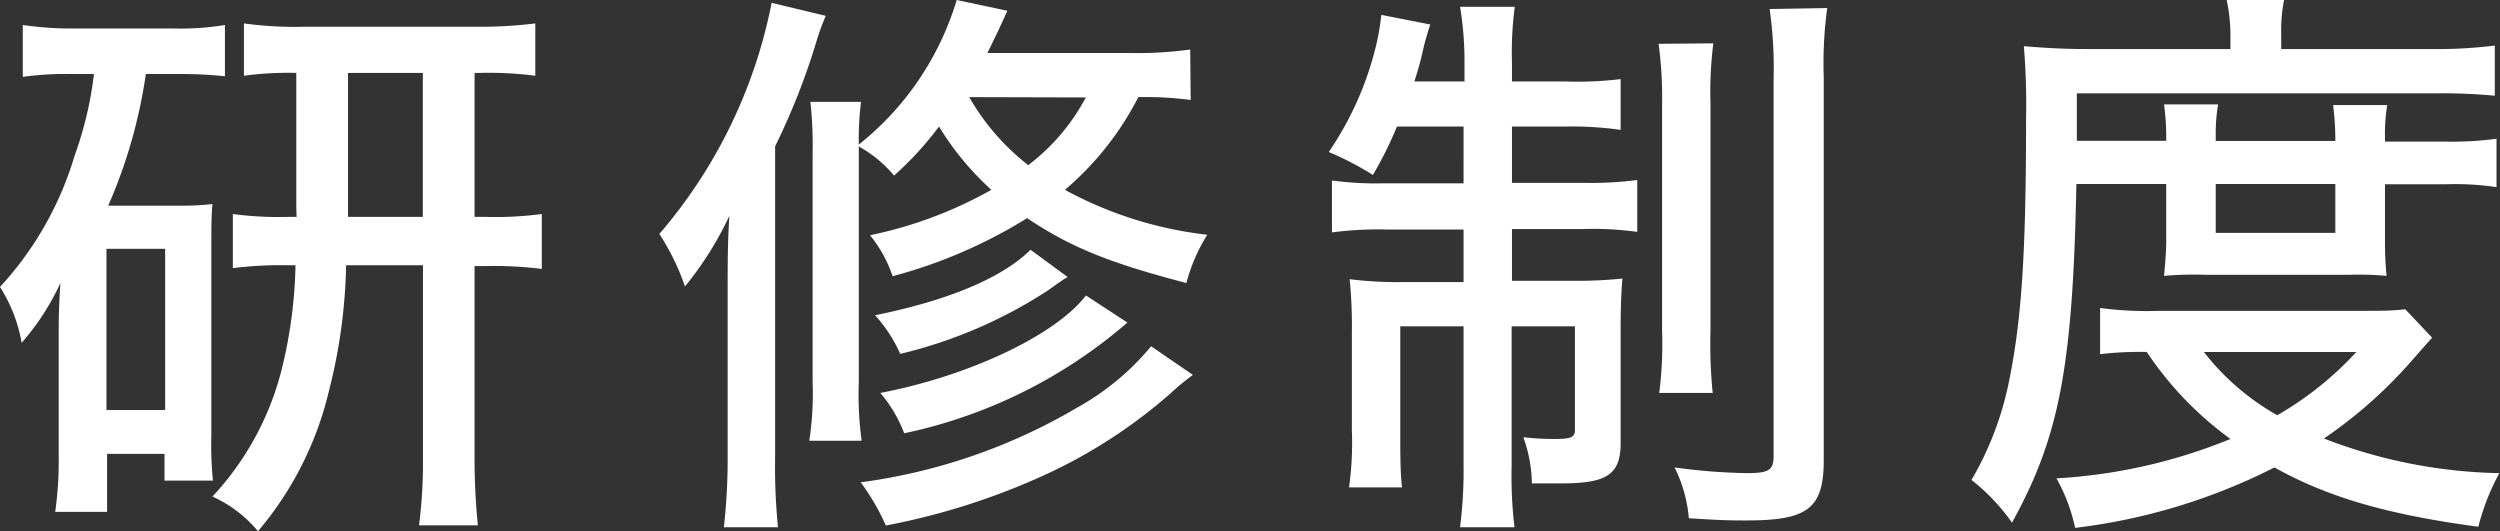
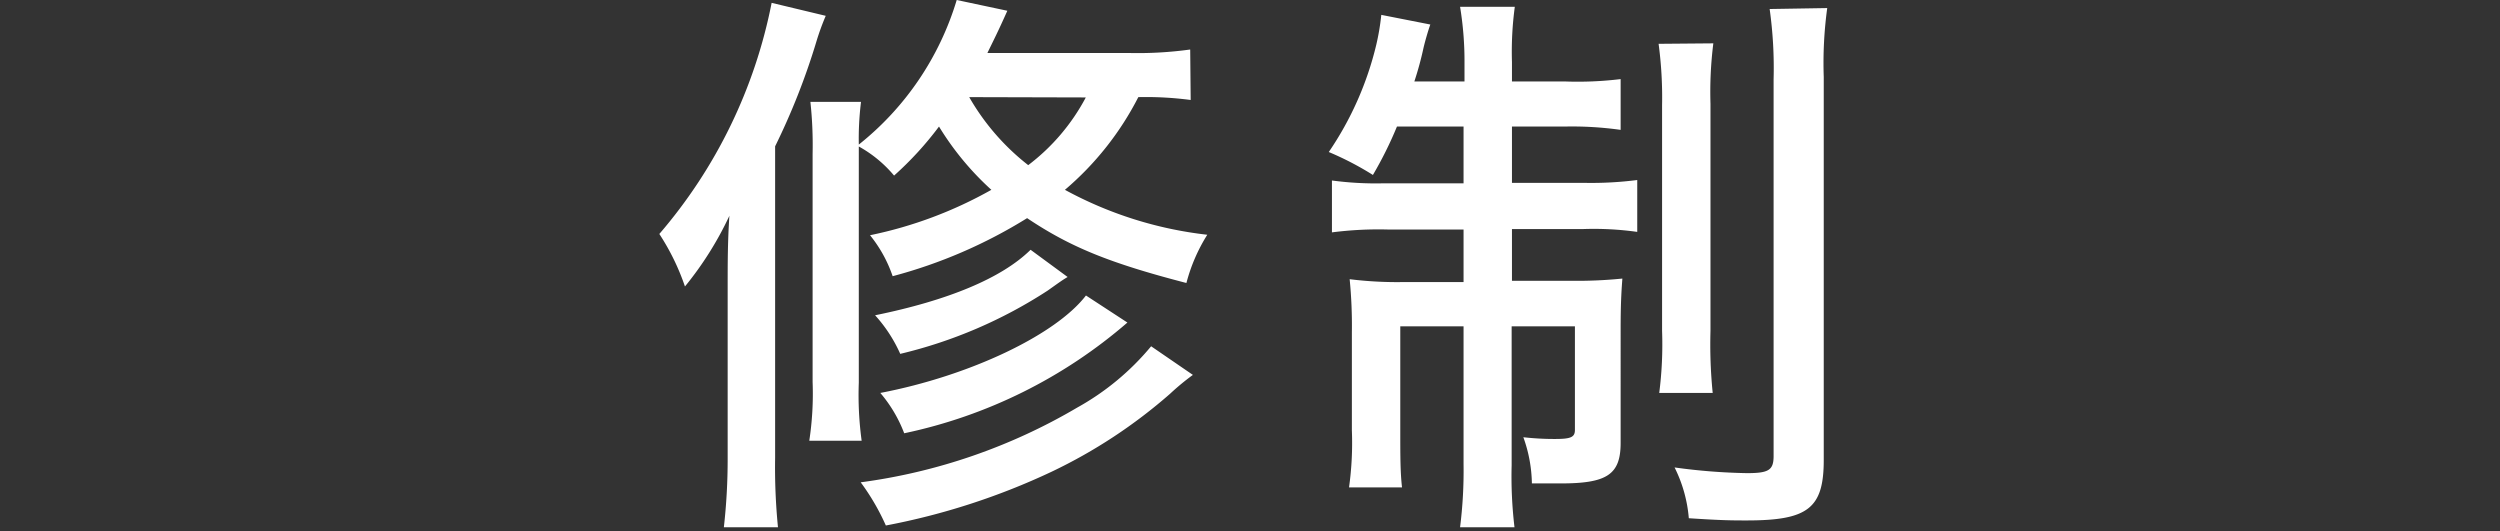
<svg xmlns="http://www.w3.org/2000/svg" viewBox="0 0 158.04 33.58">
  <rect x="0" y="0" width="158.04" height="33.58" fill="#333333" stroke="none" />
  <defs>
    <style>.cls-1{fill:#fff;}</style>
  </defs>
  <g id="レイヤー_2" data-name="レイヤー 2">
    <g id="文字">
-       <path class="cls-1" d="M4.5,4.68a19.35,19.35,0,0,0-3.06.18V1.58a21.23,21.23,0,0,0,3.35.22h6.15a17.17,17.17,0,0,0,3.28-.22V4.82a27.25,27.25,0,0,0-3-.14h-2A32,32,0,0,1,6.84,13h4.43a16.68,16.68,0,0,0,2.16-.1c-.07.86-.07,1.33-.07,2.73V27.5a23.23,23.23,0,0,0,.1,2.88H10.4V28.69H6.77v3.67H3.49a23.13,23.13,0,0,0,.22-3.6V21.6c0-1.3,0-2.09.11-3.71a15.71,15.71,0,0,1-2.45,3.78A9.67,9.67,0,0,0,0,18.14,21.05,21.05,0,0,0,4.71,9.86,23.28,23.28,0,0,0,5.94,4.68ZM6.73,25.92h3.71V15.73H6.73Zm12-12.82V4.61a20.26,20.26,0,0,0-3.31.18V1.48a23.65,23.65,0,0,0,3.85.21H30.06a27.87,27.87,0,0,0,3.78-.21V4.79a23,23,0,0,0-3.57-.18H30v9.1h.65a22.61,22.61,0,0,0,3.6-.18V17a24.81,24.81,0,0,0-3.6-.18H30V29a41.79,41.79,0,0,0,.21,4.21H26.49A31.76,31.76,0,0,0,26.74,29V16.77H21.88a34.5,34.5,0,0,1-1.08,7.92,21.28,21.28,0,0,1-4.49,8.89,8.08,8.08,0,0,0-2.88-2.19,18.34,18.34,0,0,0,4.42-8.21,29.55,29.55,0,0,0,.83-6.41h-.39a24.52,24.52,0,0,0-3.57.18V13.53a22.12,22.12,0,0,0,3.57.18h.46Zm8,.61V4.61H22v9.1Z" />
      <path class="cls-1" d="M46,18.32c0-1.73,0-3.06.11-4.68a21.33,21.33,0,0,1-2.81,4.47,14.67,14.67,0,0,0-1.62-3.32A31.76,31.76,0,0,0,48.78.18L52.2,1a15.84,15.84,0,0,0-.58,1.59A43.15,43.15,0,0,1,49,9.25V28.94a38.54,38.54,0,0,0,.18,4.39H45.76A38.32,38.32,0,0,0,46,29Zm29.27-12a21.53,21.53,0,0,0-3.31-.18A19.06,19.06,0,0,1,67.32,12a24.55,24.55,0,0,0,9,2.84A10.9,10.9,0,0,0,75,17.89c-4.86-1.26-7.34-2.27-10.07-4.1a31.29,31.29,0,0,1-8.5,3.67A8.43,8.43,0,0,0,55,14.87,26.45,26.45,0,0,0,62.67,12a18.15,18.15,0,0,1-3.31-4,21,21,0,0,1-2.84,3.1,7.86,7.86,0,0,0-2.23-1.84V24.19a21.39,21.39,0,0,0,.18,3.67H51.16a19.8,19.8,0,0,0,.21-3.71V9.72a25.28,25.28,0,0,0-.14-3.28h3.2a18.89,18.89,0,0,0-.14,2.7A18.47,18.47,0,0,0,60.48,0l3.2.68c-.61,1.37-.86,1.84-1.26,2.67h8.93a24.27,24.27,0,0,0,3.89-.22Zm.14,17.38a15.42,15.42,0,0,0-1.44,1.19,32.59,32.59,0,0,1-7.49,4.93A43.55,43.55,0,0,1,56,33.22a14.43,14.43,0,0,0-1.59-2.73,36.39,36.39,0,0,0,13.68-4.72,16.39,16.39,0,0,0,4.68-3.88Zm-7.92-6.19c-.36.22-.36.22-1.26.86a29.65,29.65,0,0,1-9.32,4,9.15,9.15,0,0,0-1.59-2.44c4.61-.94,8-2.34,9.83-4.14Zm3.78,2.88a31.44,31.44,0,0,1-14.11,7,8.64,8.64,0,0,0-1.51-2.55c5.65-1.08,11.09-3.67,13-6.16Zm-10-14.25A14.77,14.77,0,0,0,65,10.44a13,13,0,0,0,3.64-4.28Z" />
      <path class="cls-1" d="M88.31,8a24.2,24.2,0,0,1-1.52,3.06A19.23,19.23,0,0,0,84,9.61a20.45,20.45,0,0,0,3-6.77,14.8,14.8,0,0,0,.32-1.9l3.1.61c-.11.29-.32,1-.43,1.47a20.8,20.8,0,0,1-.58,2.13h3.17V4A21.21,21.21,0,0,0,92.3.43h3.46a21.18,21.18,0,0,0-.18,3.49V5.15h3.35A22.38,22.38,0,0,0,102.45,5V8.21A22,22,0,0,0,98.93,8H95.58v3.56h4.57a22.86,22.86,0,0,0,3.35-.18v3.28a19.67,19.67,0,0,0-3.42-.18h-4.5v3.27h3.67a28.65,28.65,0,0,0,3.31-.14c-.07.93-.11,1.69-.11,3.24V28c0,2-.86,2.56-3.78,2.56l-1.83,0a9,9,0,0,0-.54-2.92,17.25,17.25,0,0,0,2,.11c1,0,1.26-.11,1.26-.57V20.63h-4v8.78a27.2,27.2,0,0,0,.18,3.92H92.3a28.52,28.52,0,0,0,.22-4V20.63h-4v6.58c0,1.62,0,2.63.11,3.6H85.28a20.17,20.17,0,0,0,.18-3.6V21a29.83,29.83,0,0,0-.14-3.35,24.46,24.46,0,0,0,3.46.18h3.74V14.51H87.77a23,23,0,0,0-3.57.18V11.41a20.86,20.86,0,0,0,3.21.18h5.11V8Zm20-5.26a24.63,24.63,0,0,0-.18,3.82V20.91a30.71,30.71,0,0,0,.14,3.93h-3.38a24.11,24.11,0,0,0,.18-3.93V6.66a25.53,25.53,0,0,0-.22-3.89Zm7.2-2.23a25.67,25.67,0,0,0-.22,4.36V29.08c0,3.06-1,3.82-4.86,3.82-.9,0-1.55,0-3.67-.14a8.78,8.78,0,0,0-.9-3.21,37.59,37.59,0,0,0,4.57.36c1.37,0,1.69-.18,1.69-1.08V5a26.75,26.75,0,0,0-.25-4.43Z" />
-       <path class="cls-1" d="M131.26,11.63c-.22,11.55-1.08,16-4.07,21.41a12.68,12.68,0,0,0-2.56-2.7A20.23,20.23,0,0,0,127,24.12c.79-3.89,1.08-8,1.08-16.63a44.83,44.83,0,0,0-.14-4.57c1.22.1,2.45.18,3.92.18H141V2.2A10.48,10.48,0,0,0,140.76,0h3.63a9.8,9.8,0,0,0-.18,2.19V3.1h9.33a29.88,29.88,0,0,0,4.17-.22V6.05a36.44,36.44,0,0,0-3.78-.15H131.29v3h5.65V8.6a14.91,14.91,0,0,0-.14-2h3.42a10.72,10.72,0,0,0-.15,1.91v.4h7.56V8.64a19,19,0,0,0-.14-2h3.42a11.11,11.11,0,0,0-.14,2.05v.26h3.81a20.4,20.4,0,0,0,3.24-.18v3.06a17.58,17.58,0,0,0-3.24-.18h-3.81v3.56a21.24,21.24,0,0,0,.1,2.23,19.2,19.2,0,0,0-2.34-.07h-9.17a21.44,21.44,0,0,0-2.56.07c.07-.68.14-1.51.14-2.23V11.63Zm22.49,9.72c-.29.32-.39.43-1.4,1.58a29.14,29.14,0,0,1-5.44,4.79A32.24,32.24,0,0,0,158,29.91a14.34,14.34,0,0,0-1.33,3.39c-5.66-.76-9.47-1.84-12.89-3.75a37.66,37.66,0,0,1-12.6,3.82A11,11,0,0,0,130,30.24a34.14,34.14,0,0,0,11-2.49,21.59,21.59,0,0,1-5.29-5.5,21.3,21.3,0,0,0-2.95.14V19.47a22.65,22.65,0,0,0,3.74.18h12.78c1.3,0,1.94,0,2.77-.1Zm-14.43.9a15.52,15.52,0,0,0,4.64,4,21,21,0,0,0,5-4Zm.75-7.53h7.56V11.63h-7.56Z" />
    </g>
  </g>
</svg>